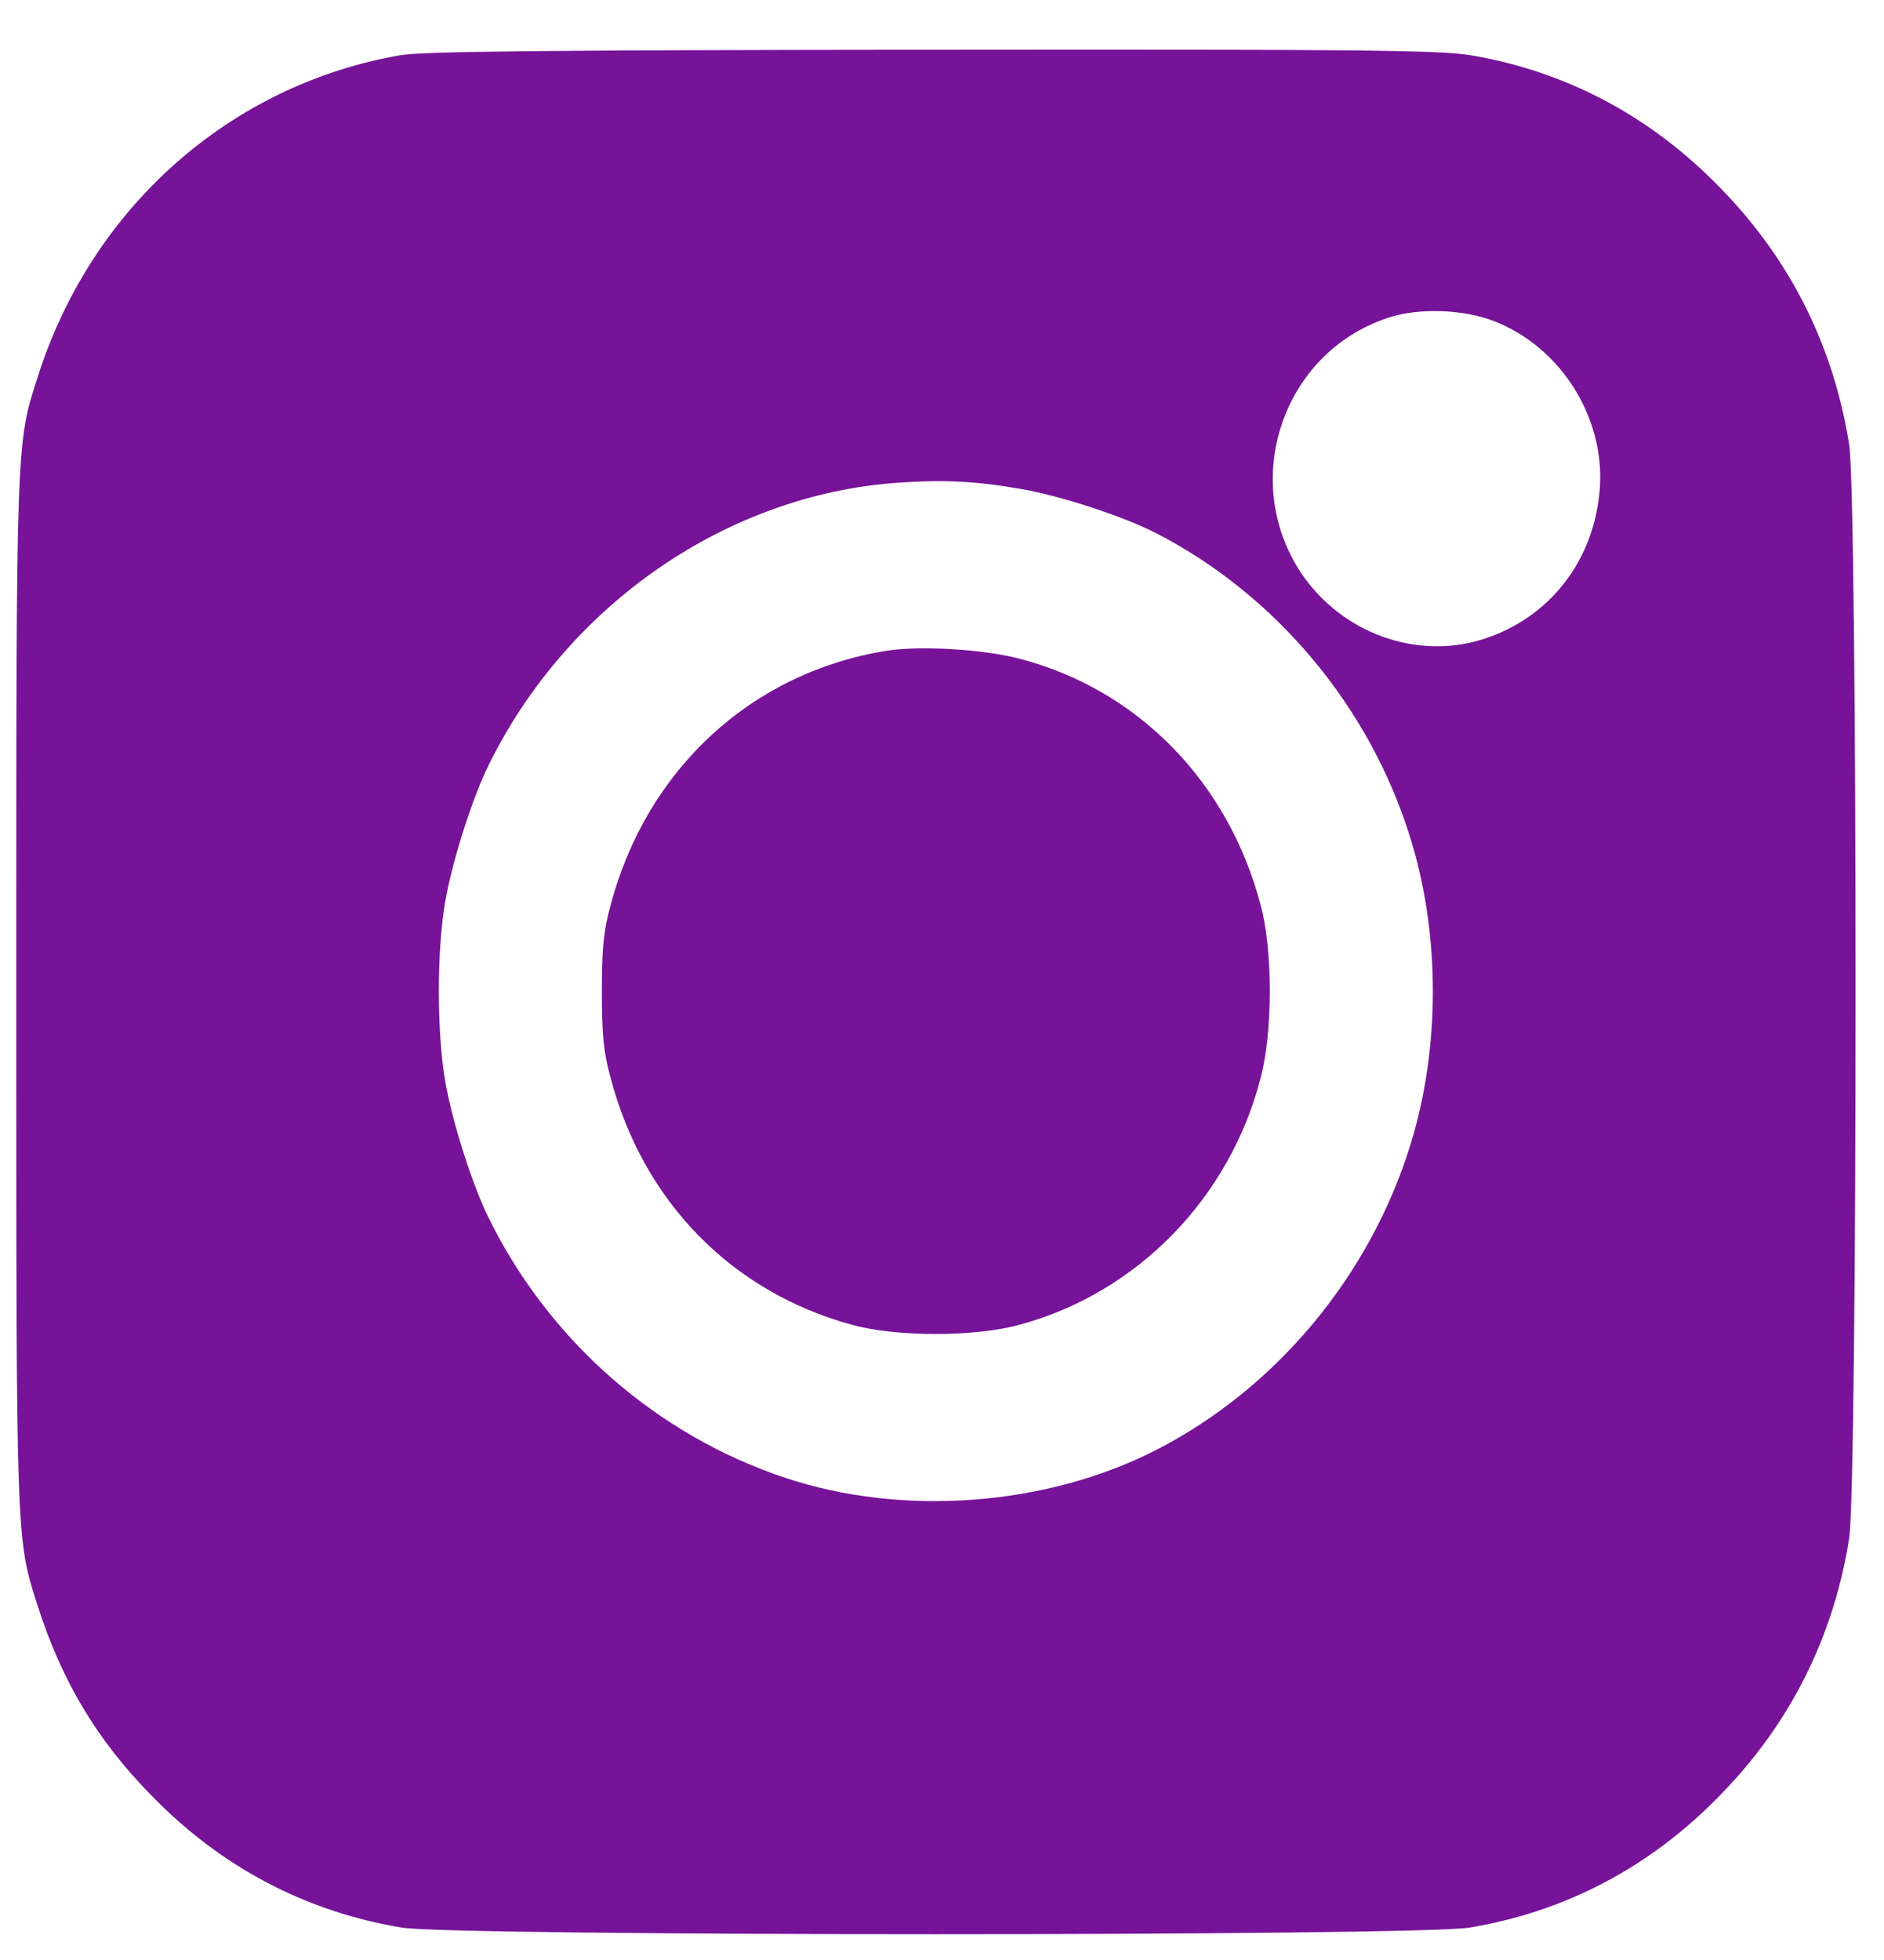
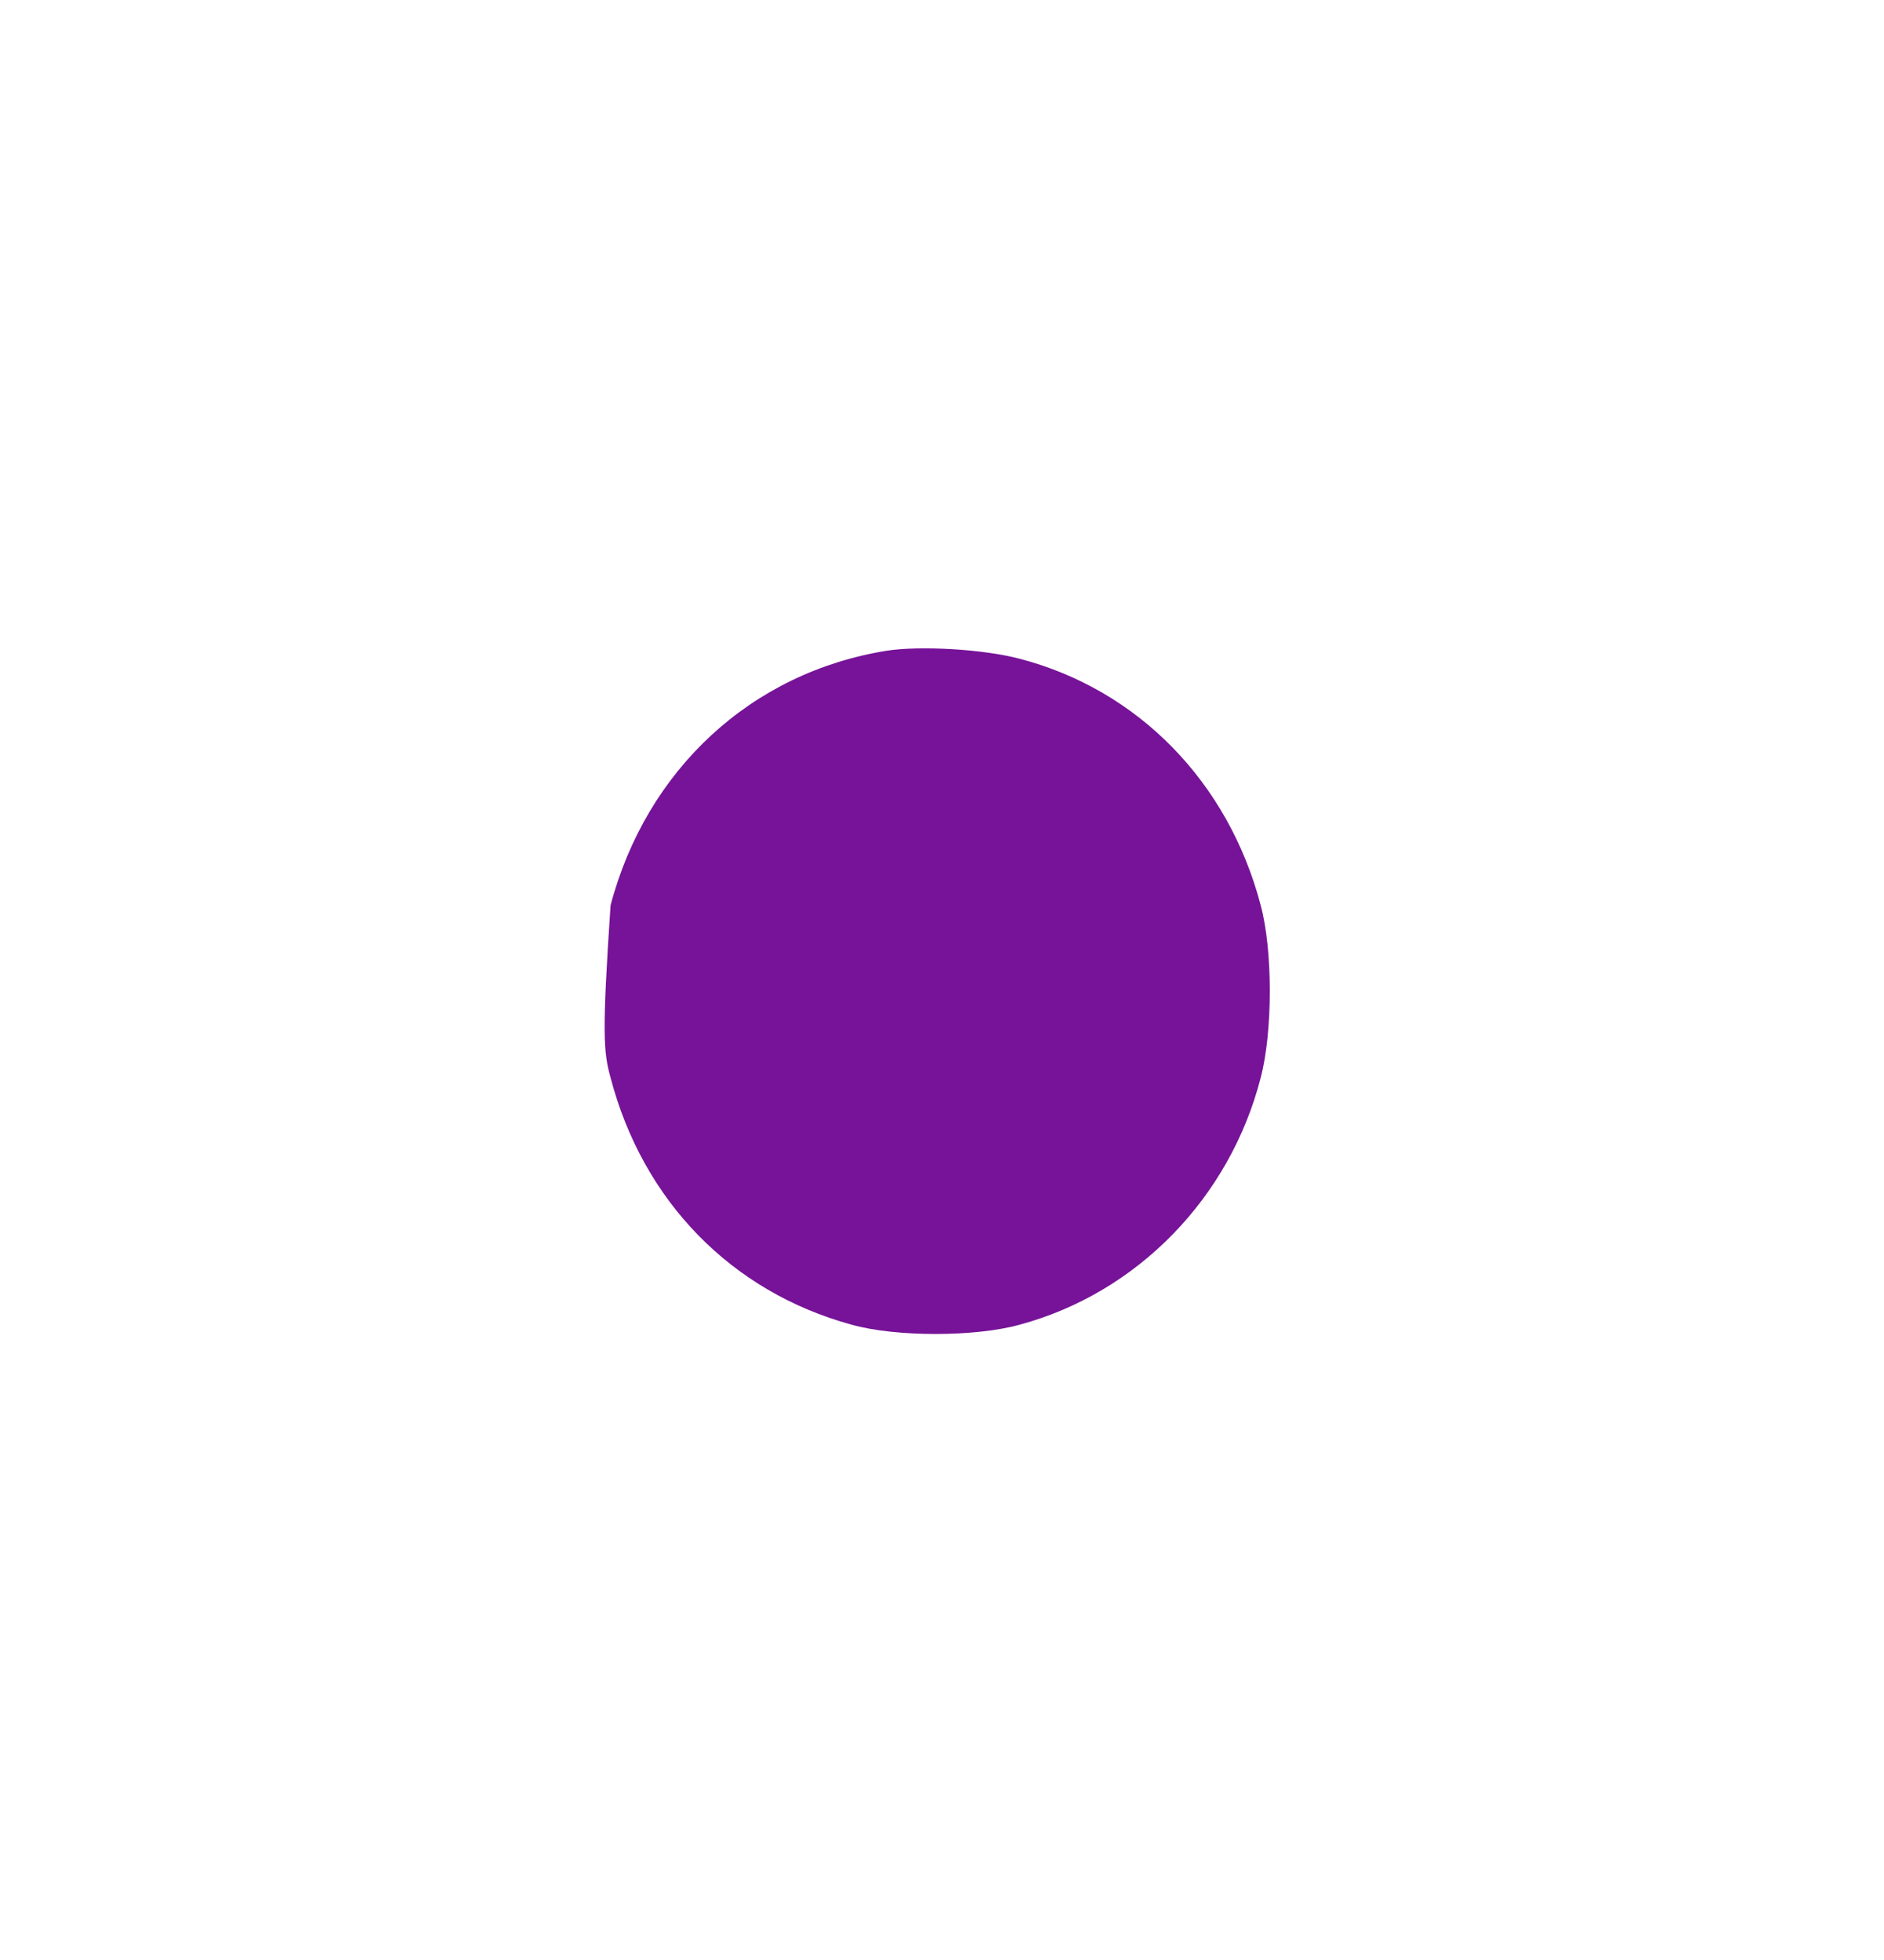
<svg xmlns="http://www.w3.org/2000/svg" width="25" height="26" viewBox="0 0 25 26" fill="none">
-   <path d="M5.303 0.734C3.05 1.128 1.213 2.755 0.501 4.999C0.211 5.898 0.216 5.808 0.216 13.152C0.216 20.496 0.211 20.406 0.501 21.305C0.818 22.294 1.285 23.081 2.007 23.815C2.931 24.767 4.052 25.357 5.329 25.57C6.025 25.687 18.806 25.687 19.501 25.57C20.778 25.357 21.9 24.767 22.824 23.815C23.753 22.868 24.329 21.719 24.537 20.411C24.651 19.698 24.651 6.605 24.537 5.893C24.329 4.585 23.753 3.436 22.824 2.489C21.9 1.537 20.778 0.947 19.522 0.734C19.102 0.665 18.115 0.654 12.363 0.66C7.198 0.665 5.604 0.681 5.303 0.734ZM19.839 4.265C20.711 4.611 21.292 5.531 21.23 6.467C21.163 7.43 20.566 8.201 19.668 8.483C18.79 8.754 17.814 8.398 17.279 7.621C16.444 6.393 17.009 4.686 18.411 4.218C18.816 4.079 19.429 4.101 19.839 4.265ZM13.557 6.488C14.082 6.579 14.907 6.85 15.343 7.073C16.942 7.898 18.183 9.387 18.718 11.126C19.112 12.397 19.112 13.907 18.718 15.178C18.183 16.917 16.942 18.412 15.348 19.231C13.89 19.98 11.979 20.124 10.417 19.603C8.709 19.034 7.281 17.779 6.482 16.151C6.264 15.71 5.994 14.859 5.905 14.327C5.796 13.678 5.796 12.626 5.905 11.977C5.994 11.445 6.264 10.594 6.482 10.153C7.53 8.02 9.648 6.558 11.922 6.403C12.535 6.361 12.955 6.382 13.557 6.488Z" fill="#761398" />
-   <path d="M11.767 8.632C9.97 8.92 8.579 10.207 8.102 12.009C8.008 12.35 7.987 12.584 7.987 13.153C7.987 13.722 8.008 13.956 8.102 14.296C8.532 15.934 9.706 17.136 11.299 17.572C11.886 17.737 12.94 17.737 13.532 17.572C15.089 17.152 16.319 15.892 16.729 14.296C16.89 13.685 16.89 12.605 16.729 12.009C16.299 10.371 15.099 9.148 13.532 8.739C13.049 8.611 12.213 8.563 11.767 8.632Z" fill="#761398" />
+   <path d="M11.767 8.632C9.97 8.92 8.579 10.207 8.102 12.009C7.987 13.722 8.008 13.956 8.102 14.296C8.532 15.934 9.706 17.136 11.299 17.572C11.886 17.737 12.94 17.737 13.532 17.572C15.089 17.152 16.319 15.892 16.729 14.296C16.89 13.685 16.89 12.605 16.729 12.009C16.299 10.371 15.099 9.148 13.532 8.739C13.049 8.611 12.213 8.563 11.767 8.632Z" fill="#761398" />
</svg>